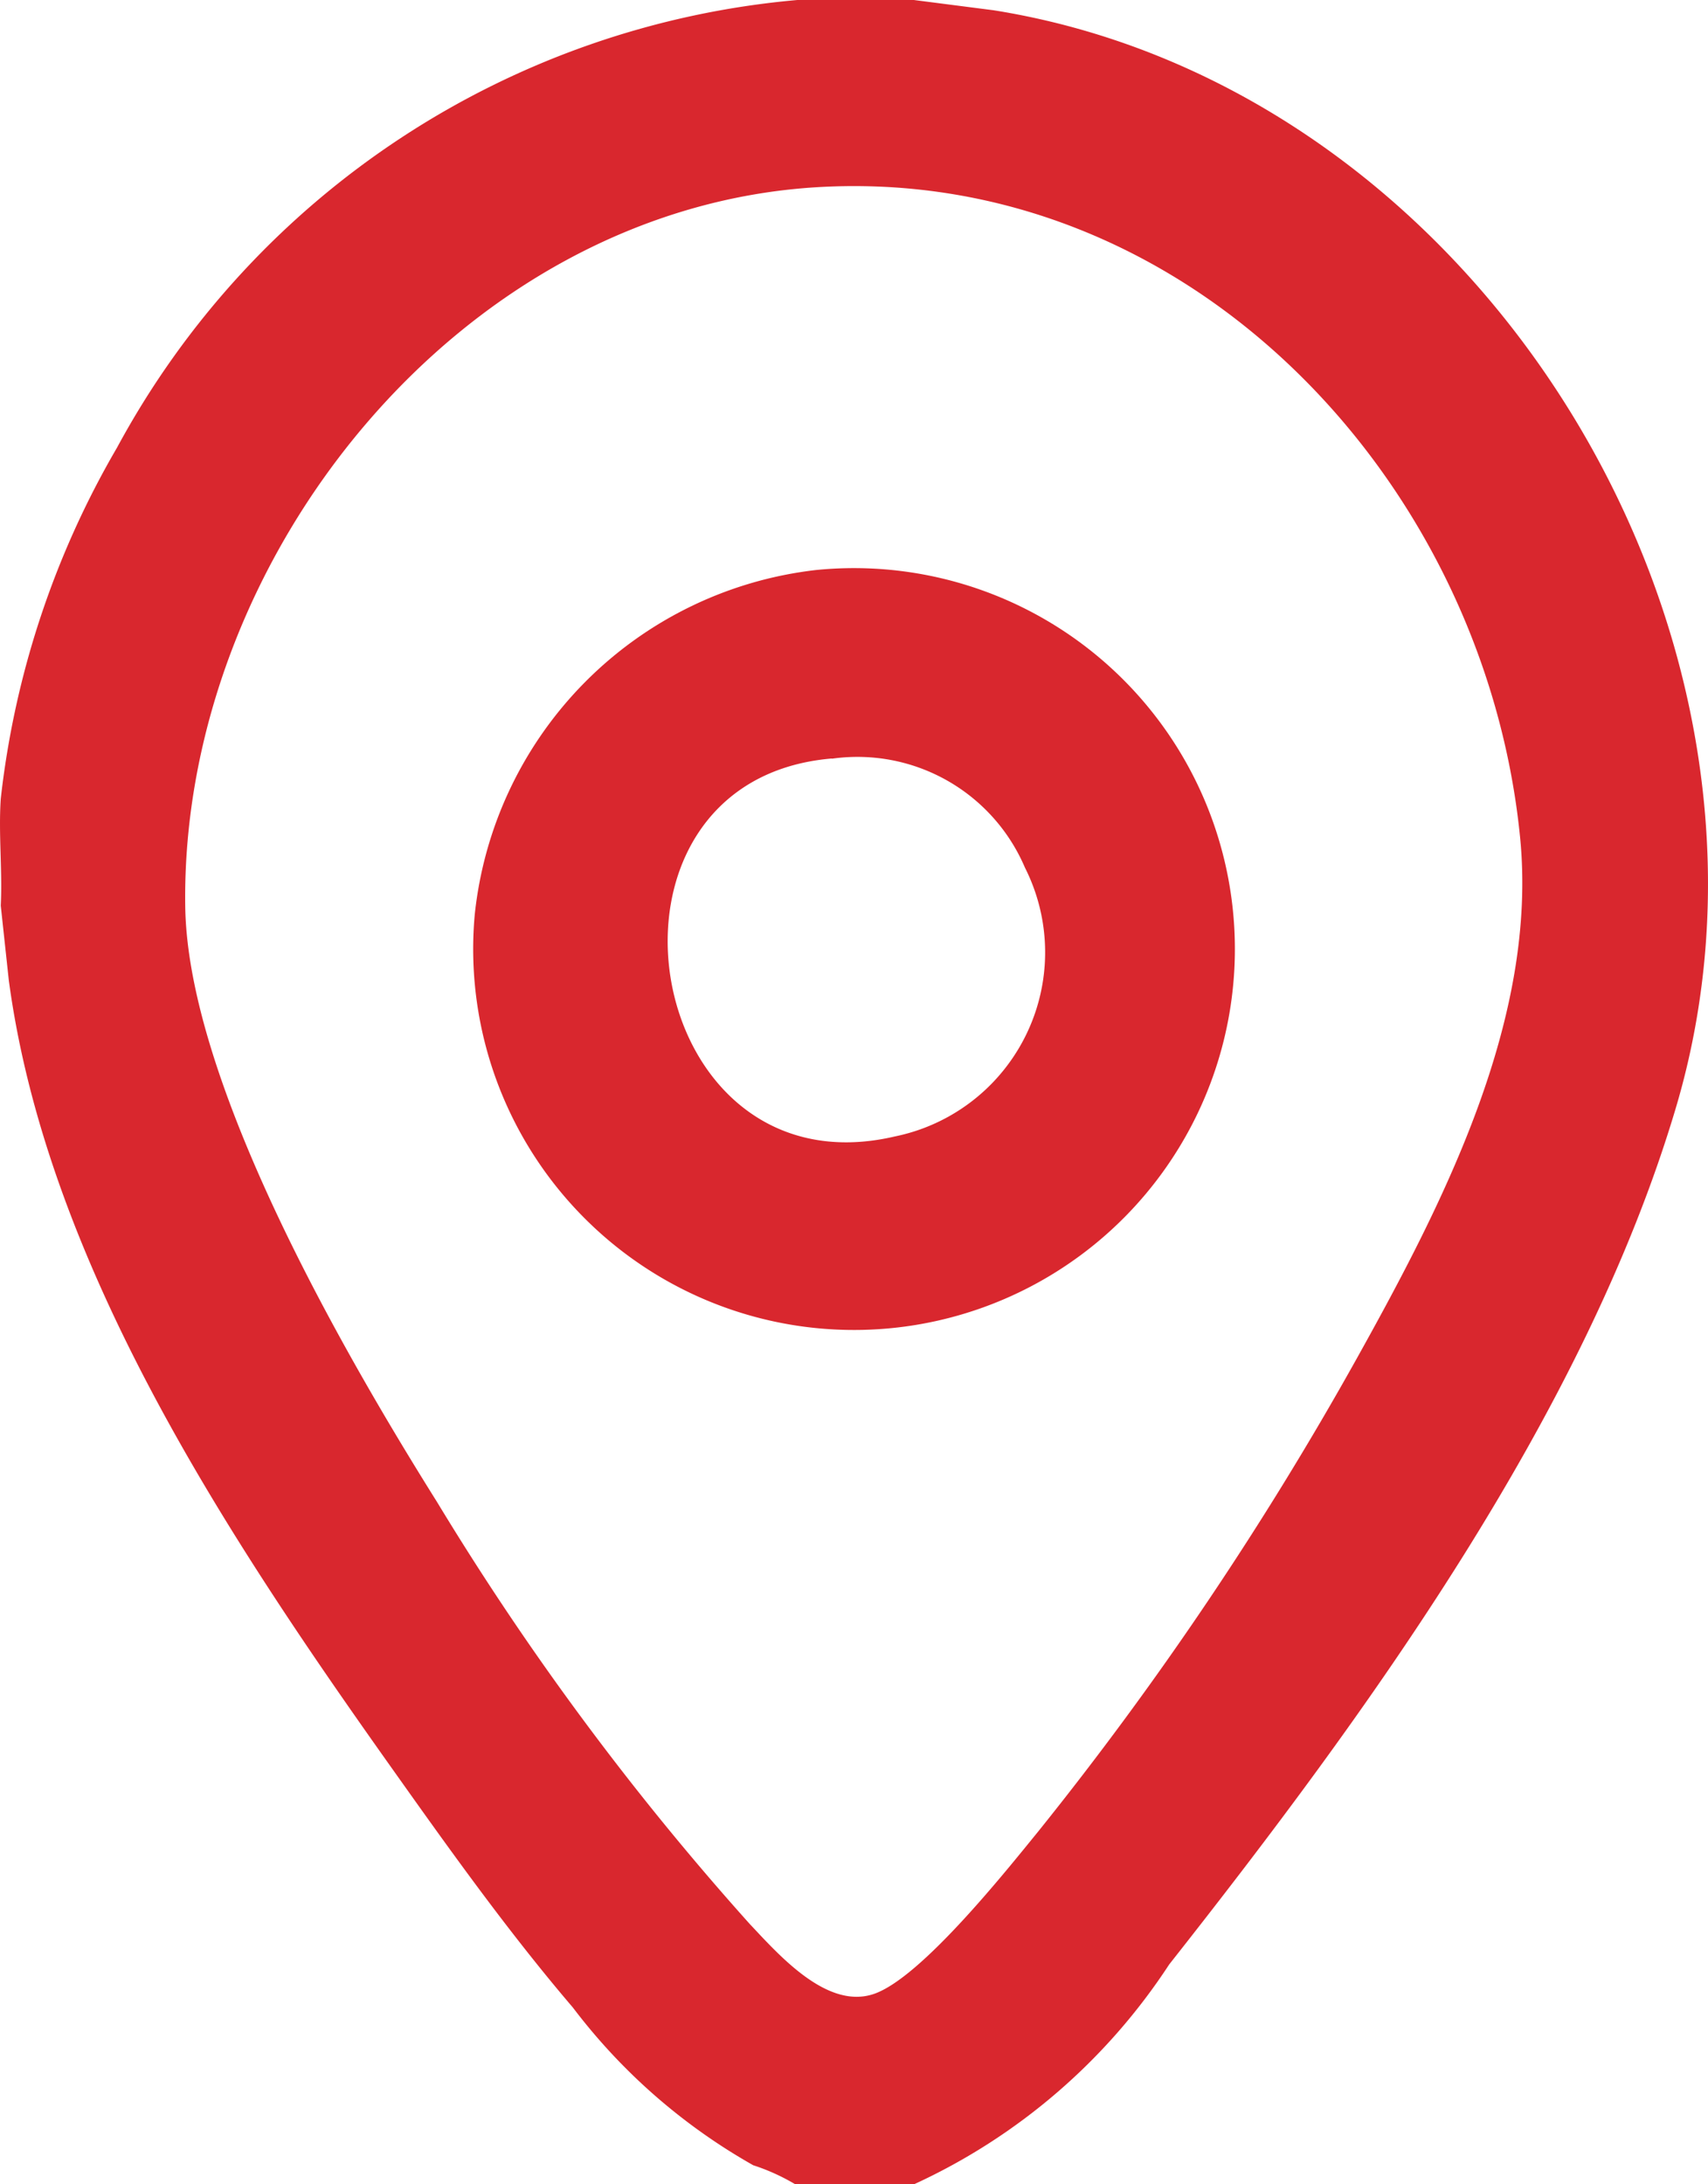
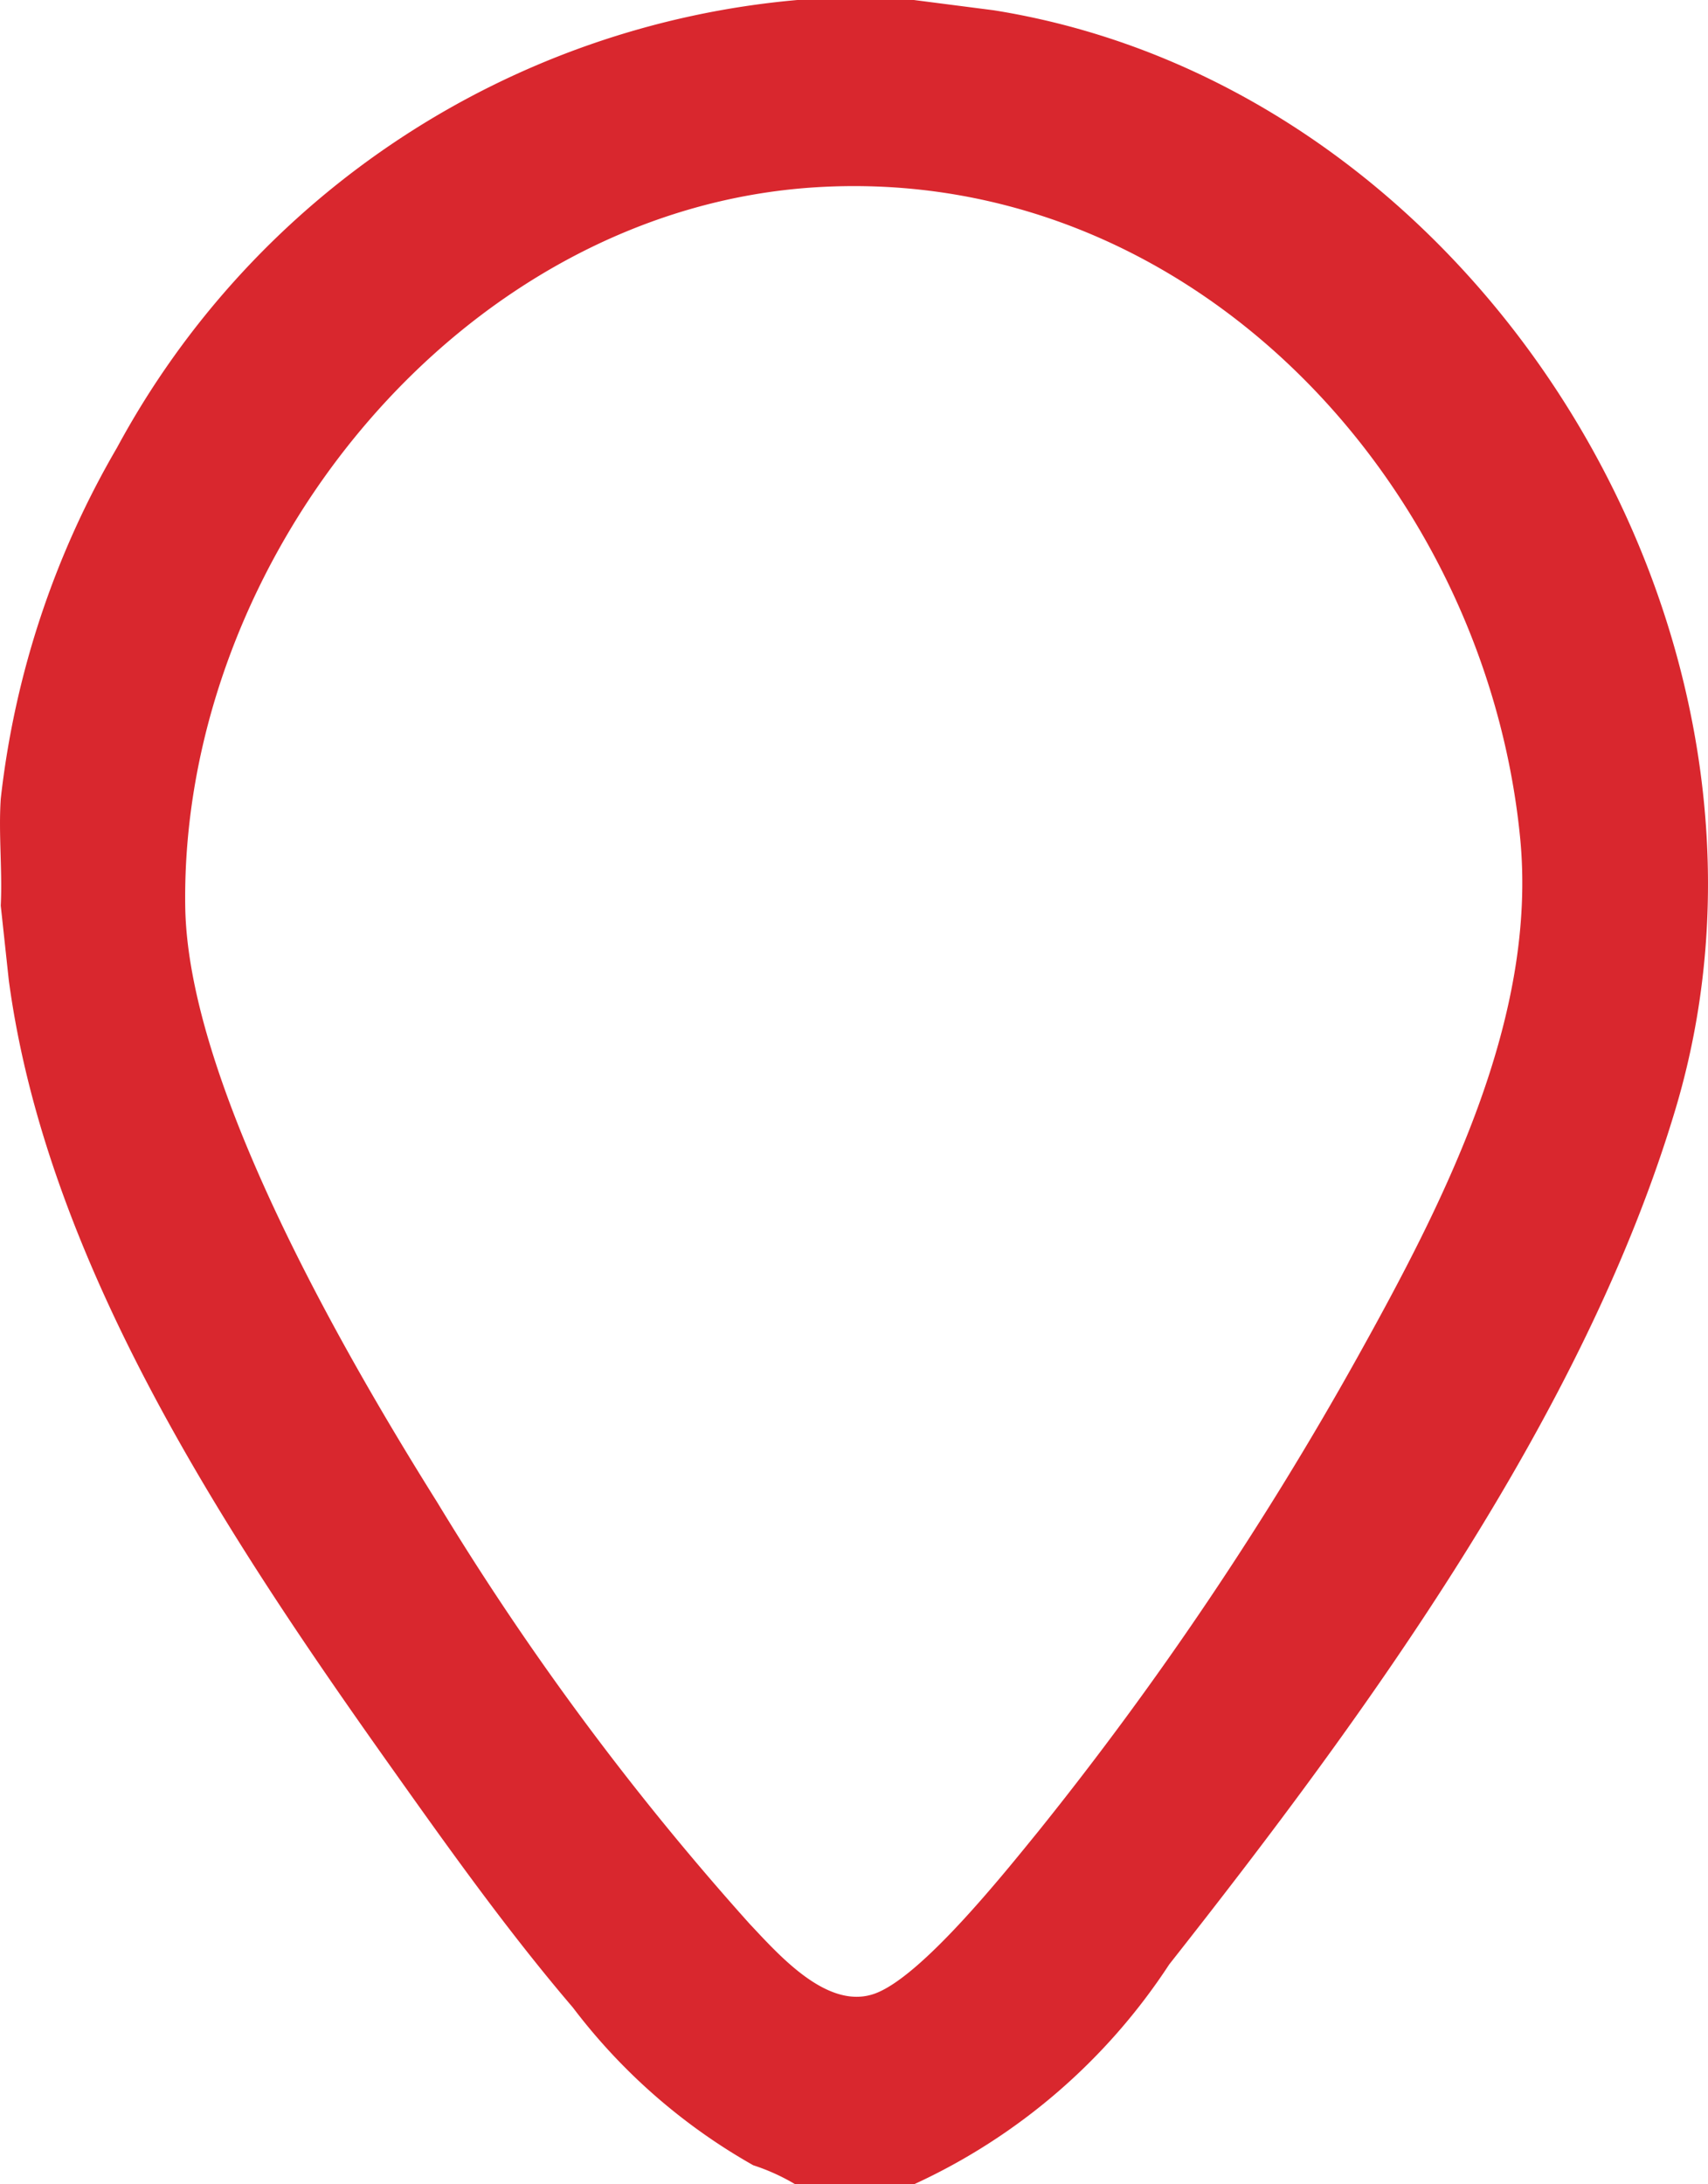
<svg xmlns="http://www.w3.org/2000/svg" width="24.859" height="31.784">
-   <path fill="#d9272e" d="m13.301 0 1.165.15c7.091 1.133 11.96 9.106 9.928 15.961-1.328 4.477-4.513 8.841-7.377 12.474a8.84 8.84 0 0 1-3.716 3.2h-1.725a3 3 0 0 0-.613-.278 8.6 8.6 0 0 1-2.625-2.295c-.952-1.114-1.818-2.331-2.666-3.526C3.309 22.356.681 18.392.128 14.263l-.117-1.085c.025-.509-.034-1.05 0-1.555a13 13 0 0 1 1.692-5.109A12.5 12.5 0 0 1 11.605 0ZM11.91 2.723c-5.2.3-9.288 5.4-9.214 10.47.038 2.564 2.3 6.487 3.665 8.663a41 41 0 0 0 4.55 6.139c.428.454 1.128 1.254 1.811 1.018s1.9-1.763 2.388-2.362a49.4 49.4 0 0 0 4.643-6.894c1.256-2.256 2.636-4.933 2.37-7.583-.518-5.167-4.8-9.764-10.214-9.451" />
-   <path fill="#d9272e" d="M11.881 8.294a5.543 5.543 0 1 1-4.971 5.011 5.64 5.64 0 0 1 4.971-5.011m.226 2.743c-3.756.317-2.806 6.369.916 5.5a2.734 2.734 0 0 0 1.894-3.913 2.65 2.65 0 0 0-2.81-1.584" />
+   <path fill="#d9272e" d="m13.301 0 1.165.15c7.091 1.133 11.96 9.106 9.928 15.961-1.328 4.477-4.513 8.841-7.377 12.474a8.84 8.84 0 0 1-3.716 3.2h-1.725a3 3 0 0 0-.613-.278 8.6 8.6 0 0 1-2.625-2.295c-.952-1.114-1.818-2.331-2.666-3.526C3.309 22.356.681 18.392.128 14.263l-.117-1.085c.025-.509-.034-1.05 0-1.555a13 13 0 0 1 1.692-5.109A12.5 12.5 0 0 1 11.605 0M11.91 2.723c-5.2.3-9.288 5.4-9.214 10.47.038 2.564 2.3 6.487 3.665 8.663a41 41 0 0 0 4.55 6.139c.428.454 1.128 1.254 1.811 1.018s1.9-1.763 2.388-2.362a49.4 49.4 0 0 0 4.643-6.894c1.256-2.256 2.636-4.933 2.37-7.583-.518-5.167-4.8-9.764-10.214-9.451" />
</svg>